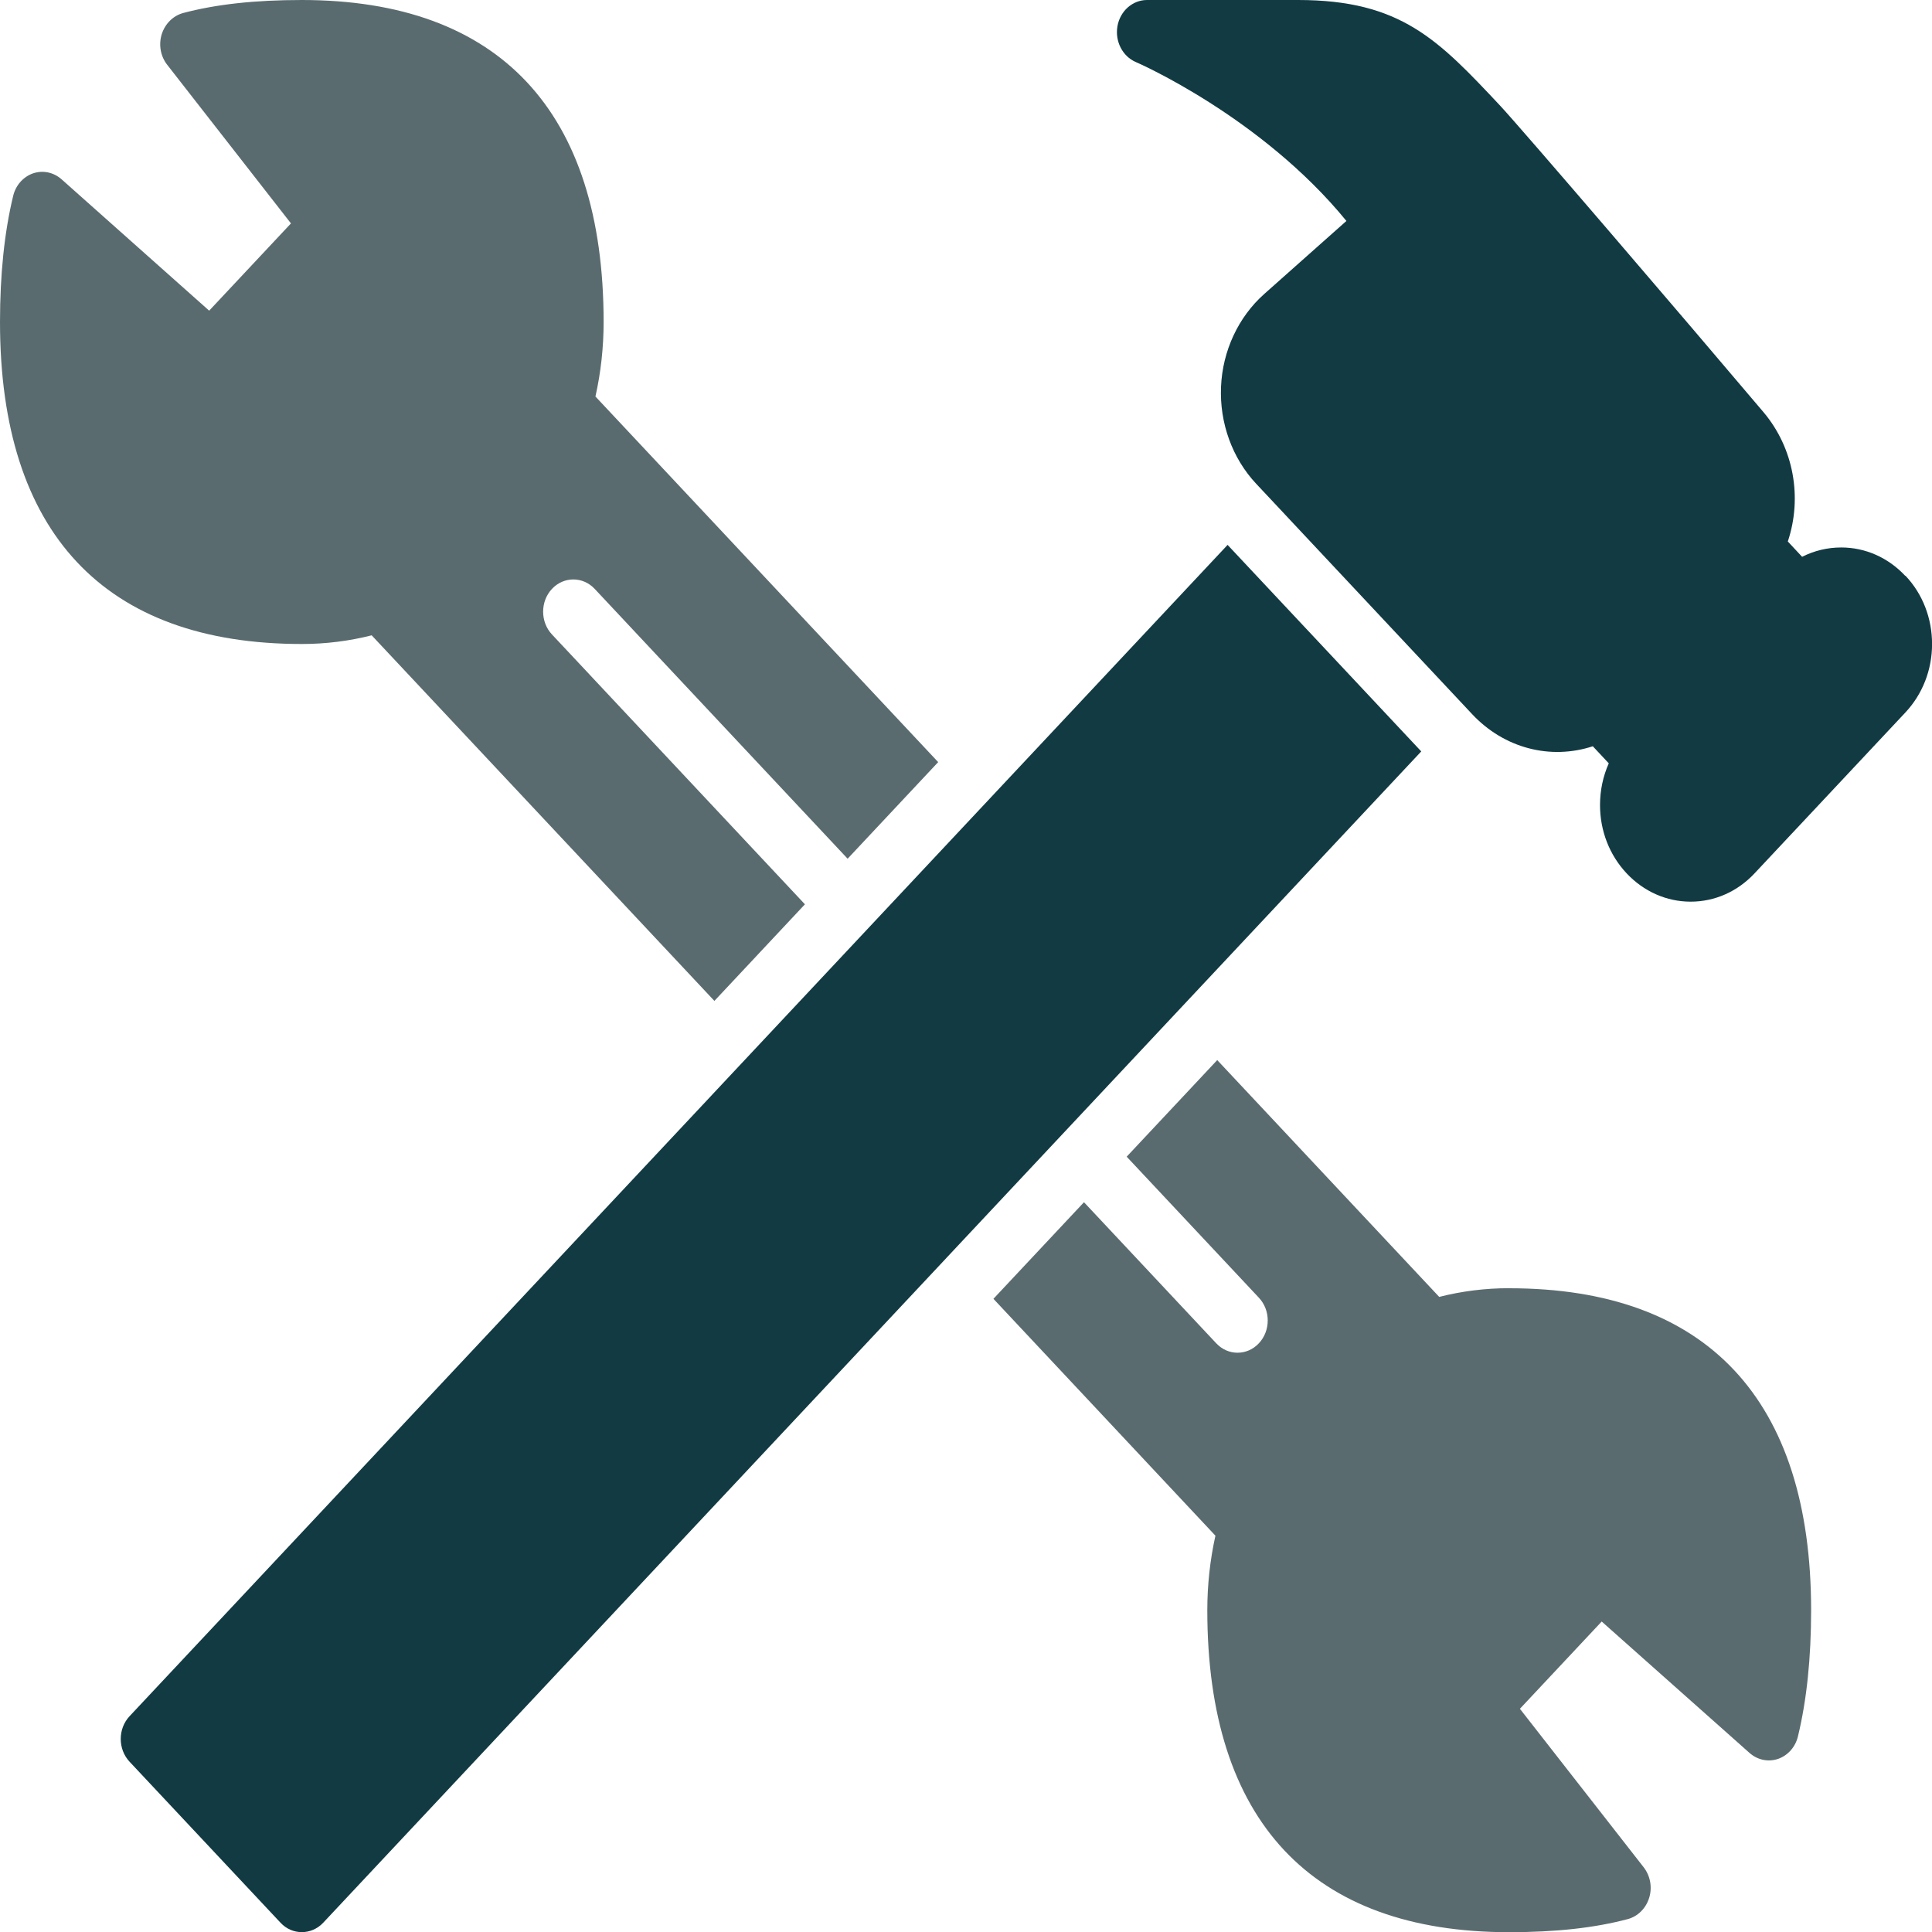
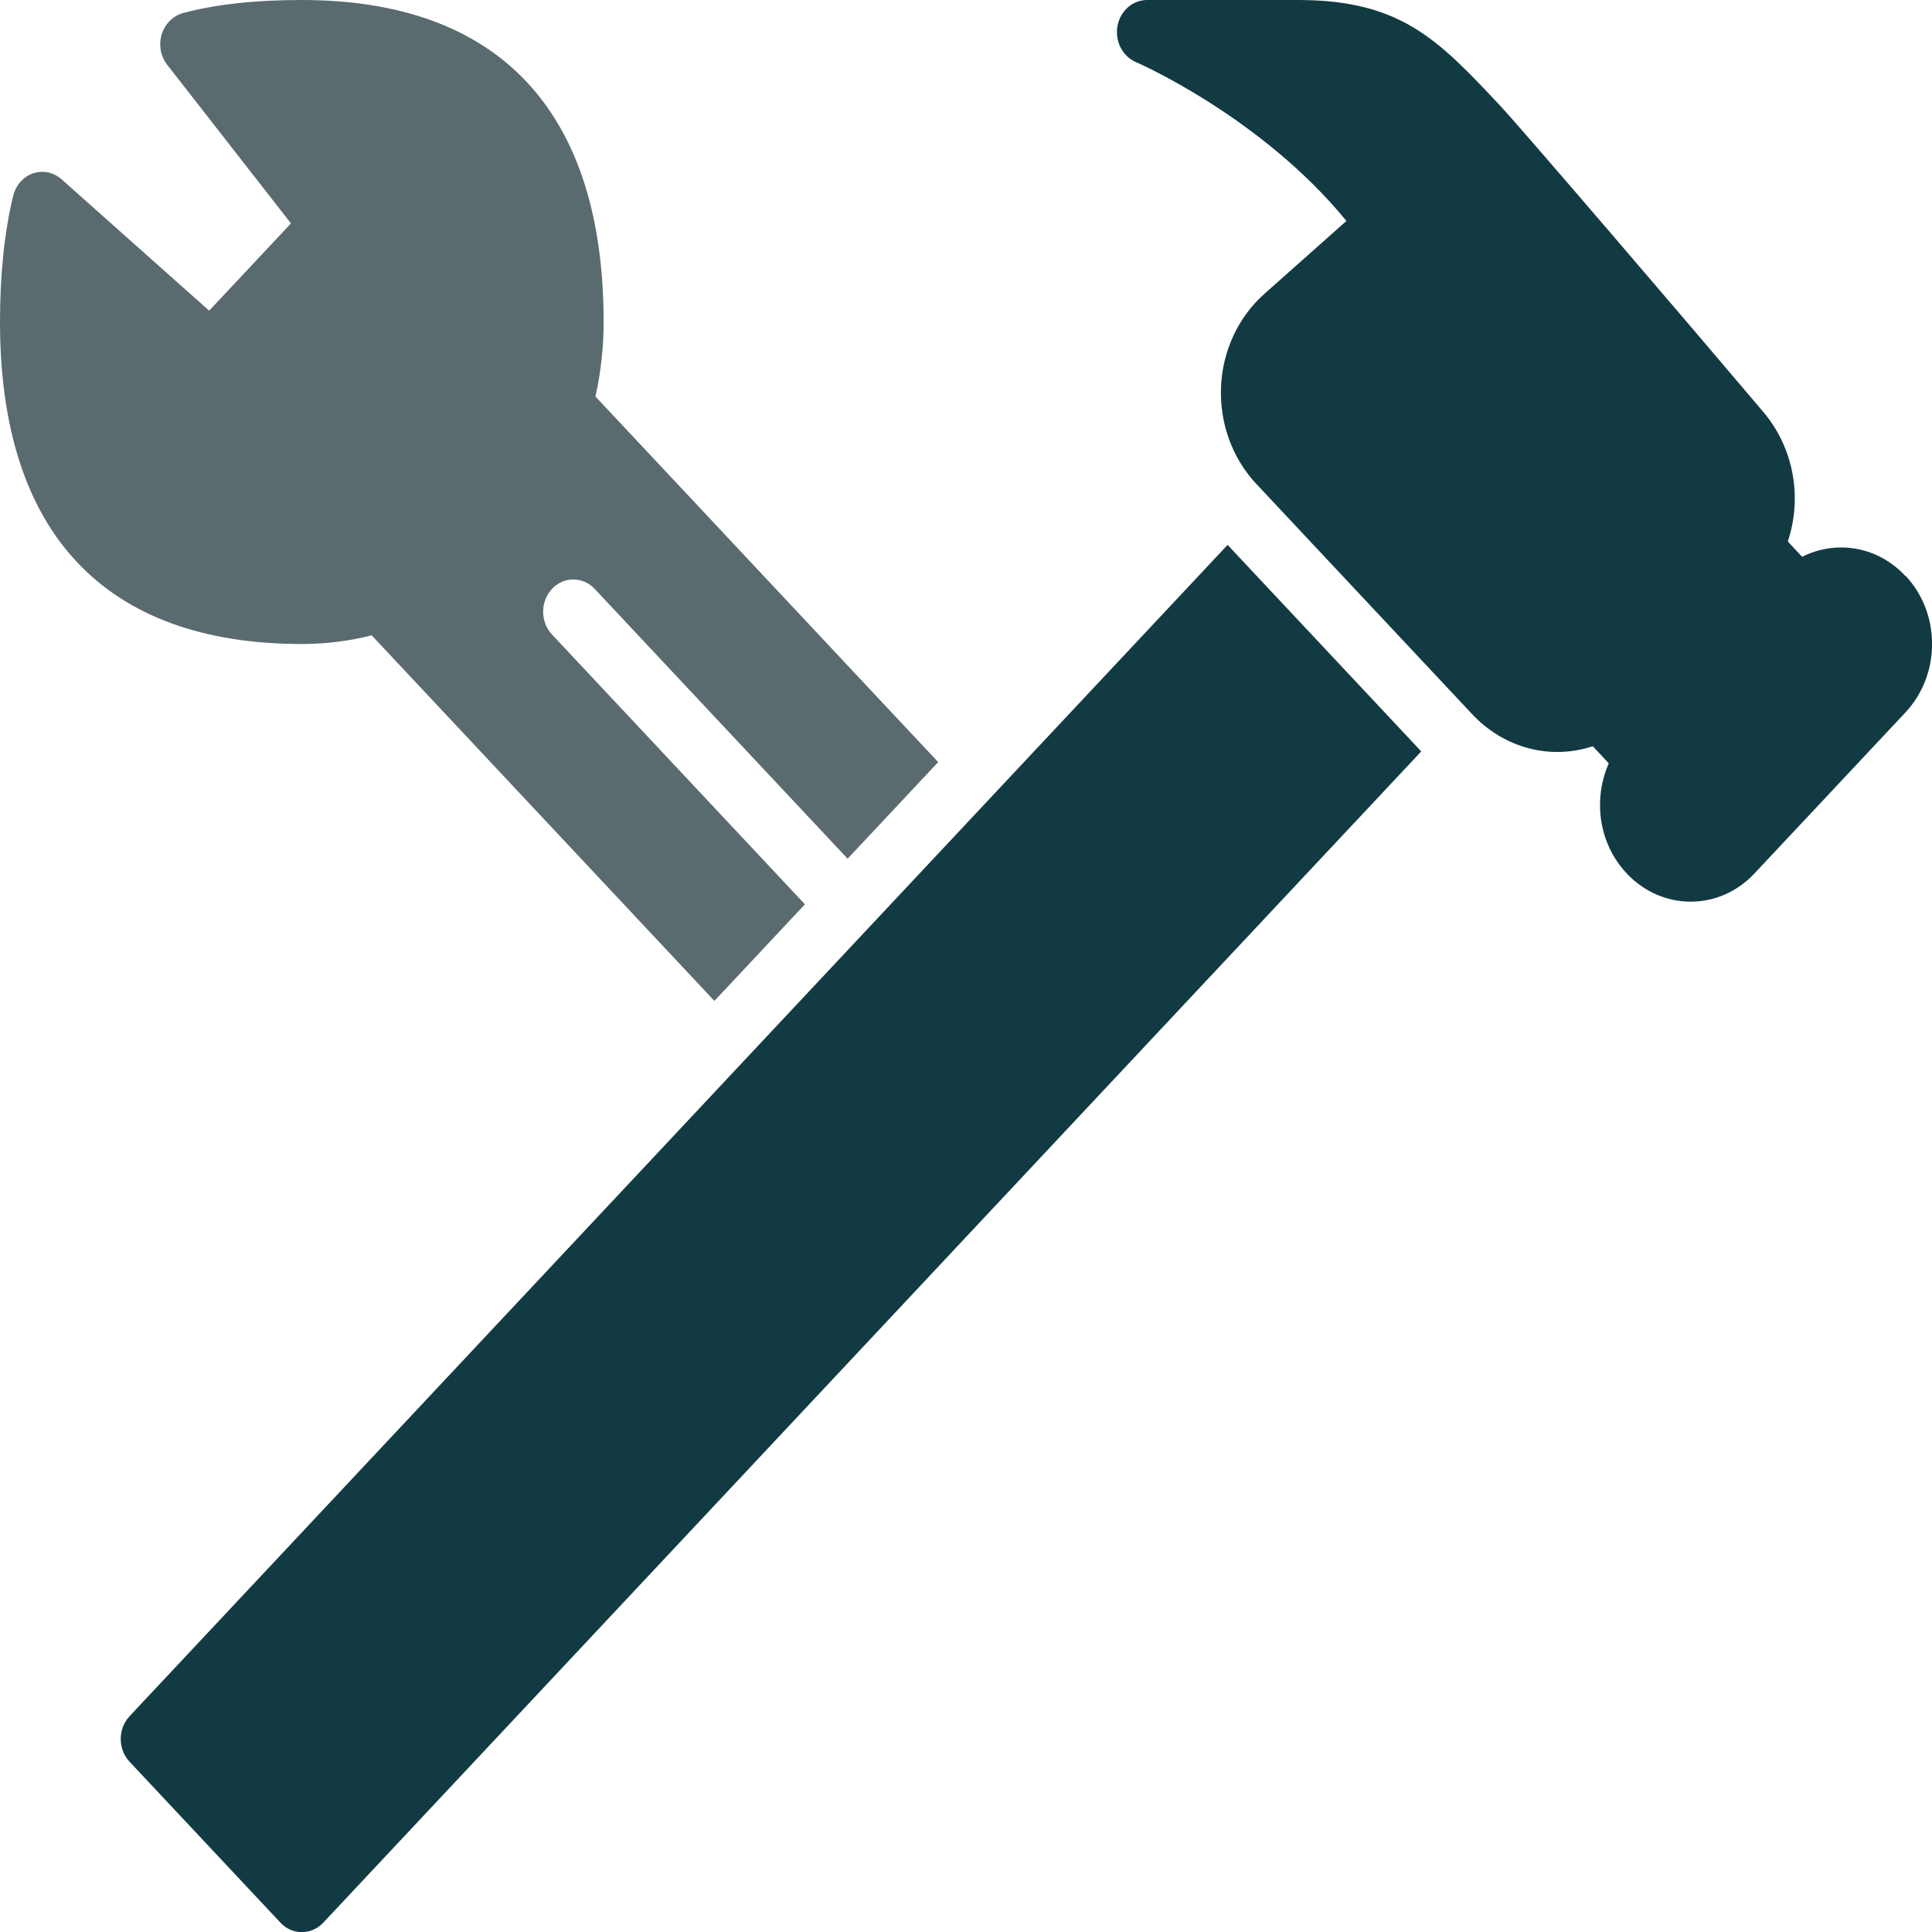
<svg xmlns="http://www.w3.org/2000/svg" width="30" height="30" viewBox="0 0 30 30" fill="none">
  <path d="M29.584 8.941C29.319 8.658 28.965 8.501 28.59 8.501C28.377 8.501 28.171 8.551 27.983 8.646L27.761 8.408C27.989 7.726 27.854 6.96 27.386 6.403C26.13 4.918 23.635 2.007 23.299 1.646C22.335 0.619 21.755 0 20.155 0H17.811C17.587 0 17.394 0.17 17.352 0.405C17.31 0.64 17.43 0.875 17.638 0.964C17.659 0.972 19.587 1.814 20.907 3.431L19.632 4.564C19.229 4.922 18.983 5.448 18.96 6.008C18.936 6.568 19.135 7.117 19.507 7.513L22.858 11.088C23.358 11.622 24.077 11.803 24.733 11.588L24.981 11.853C24.892 12.053 24.845 12.273 24.845 12.501C24.845 12.901 24.992 13.278 25.258 13.561C25.523 13.843 25.877 14.001 26.252 14.001C26.628 14.001 26.98 13.844 27.245 13.561L29.589 11.061C29.853 10.778 30.001 10.401 30.001 10.001C30.001 9.601 29.855 9.223 29.589 8.941L29.584 8.941Z" fill="#123A43" />
  <path d="M19.062 8.461L2.012 26.649C1.829 26.844 1.829 27.161 2.012 27.356L4.356 29.856C4.447 29.954 4.566 30.002 4.687 30.002C4.807 30.002 4.926 29.954 5.019 29.856L22.069 11.668L19.062 8.461Z" fill="#123A43" />
-   <path d="M23.433 20.003C23.067 20.003 22.702 20.048 22.348 20.138L18.901 16.461L17.495 17.961L19.548 20.151C19.731 20.346 19.731 20.663 19.548 20.858C19.457 20.956 19.337 21.005 19.216 21.005C19.096 21.005 18.977 20.956 18.885 20.858L16.832 18.668L15.426 20.168L18.873 23.846C18.789 24.224 18.747 24.613 18.747 25.003C18.747 28.274 20.367 30.003 23.433 30.003C24.16 30.003 24.762 29.936 25.275 29.8C25.432 29.758 25.557 29.634 25.608 29.47C25.659 29.306 25.626 29.128 25.523 28.995L23.601 26.534L24.871 25.179L27.166 27.219C27.29 27.329 27.456 27.364 27.61 27.312C27.762 27.259 27.88 27.127 27.919 26.96C28.055 26.398 28.123 25.74 28.123 25.004C28.123 21.733 26.502 20.004 23.436 20.004L23.433 20.003Z" fill="#5A6B6F" />
  <path d="M5.771 9.865L11.093 15.542L12.499 14.042L8.571 9.852C8.388 9.657 8.388 9.339 8.571 9.144C8.754 8.949 9.052 8.949 9.234 9.144L13.162 13.334L14.568 11.834L9.246 6.157C9.331 5.778 9.373 5.39 9.373 5C9.373 1.729 7.752 0 4.686 0C3.959 0 3.357 0.066 2.844 0.202C2.687 0.245 2.563 0.369 2.511 0.532C2.461 0.696 2.493 0.875 2.597 1.007L4.518 3.469L3.248 4.824L0.957 2.785C0.833 2.675 0.667 2.64 0.513 2.692C0.361 2.745 0.243 2.877 0.204 3.044C0.068 3.606 0 4.264 0 5C0 8.271 1.621 10 4.687 10C5.054 10 5.418 9.955 5.772 9.865L5.771 9.865Z" fill="#5A6B6F" />
</svg>